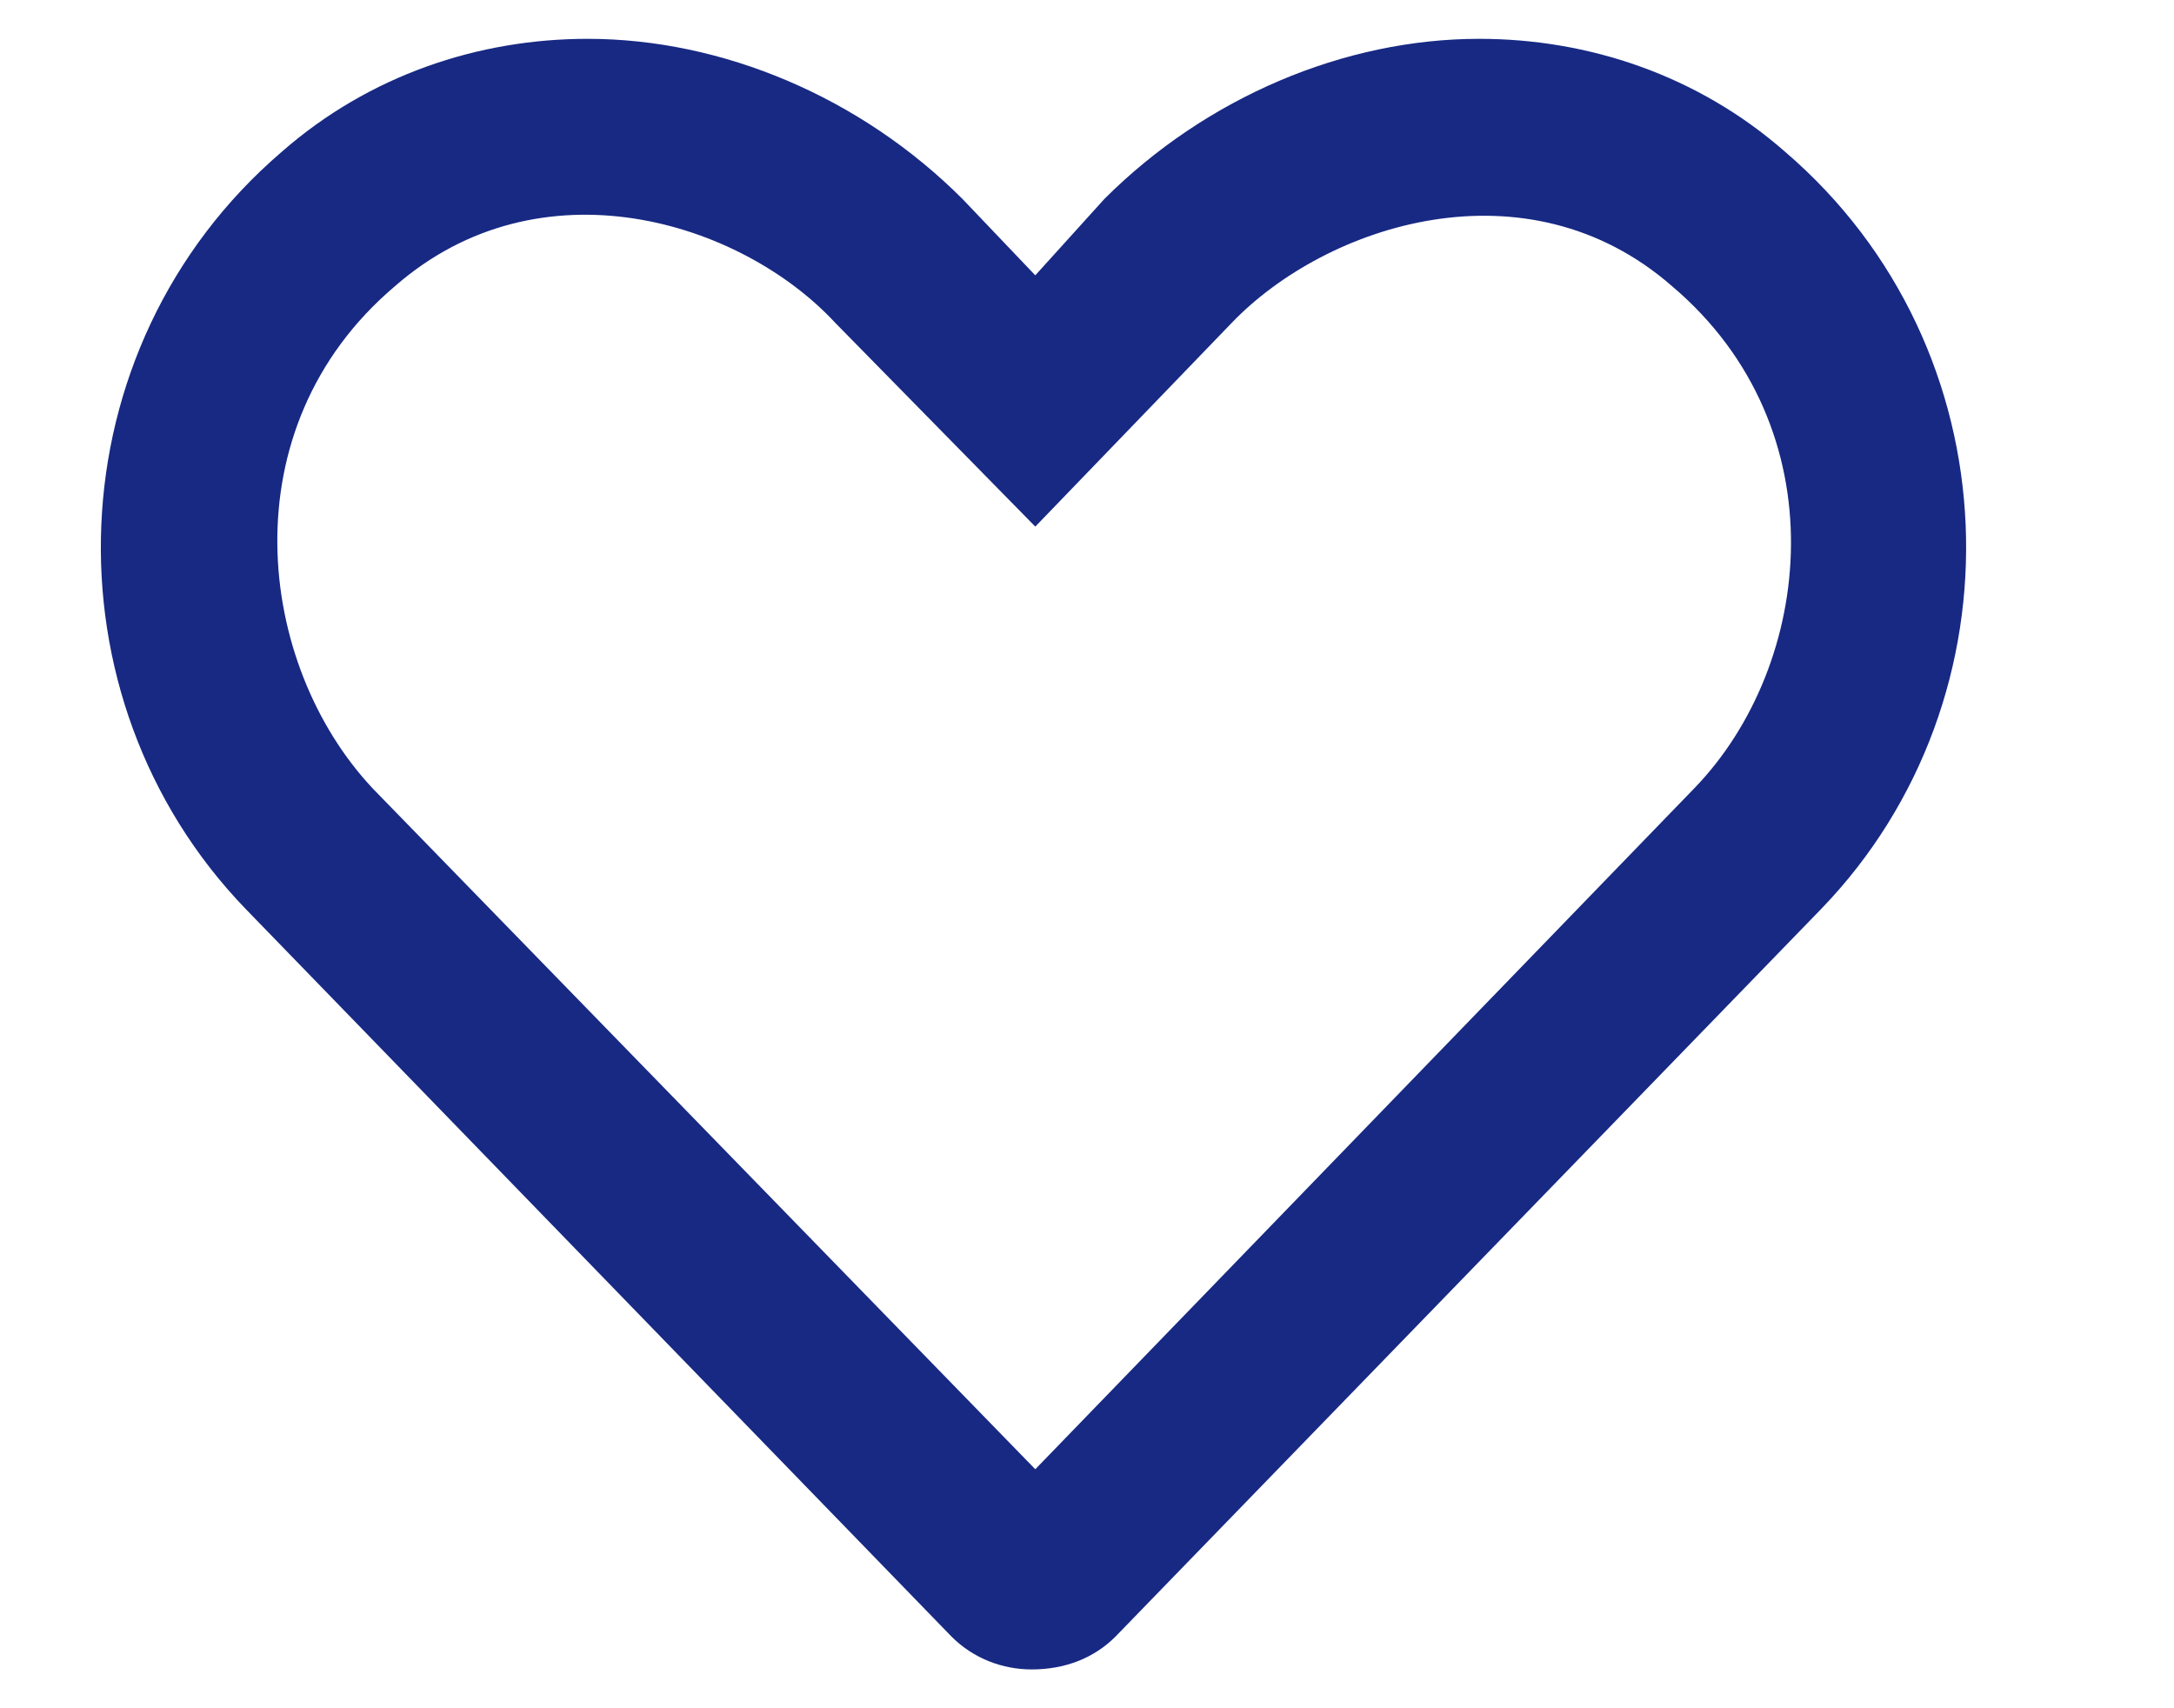
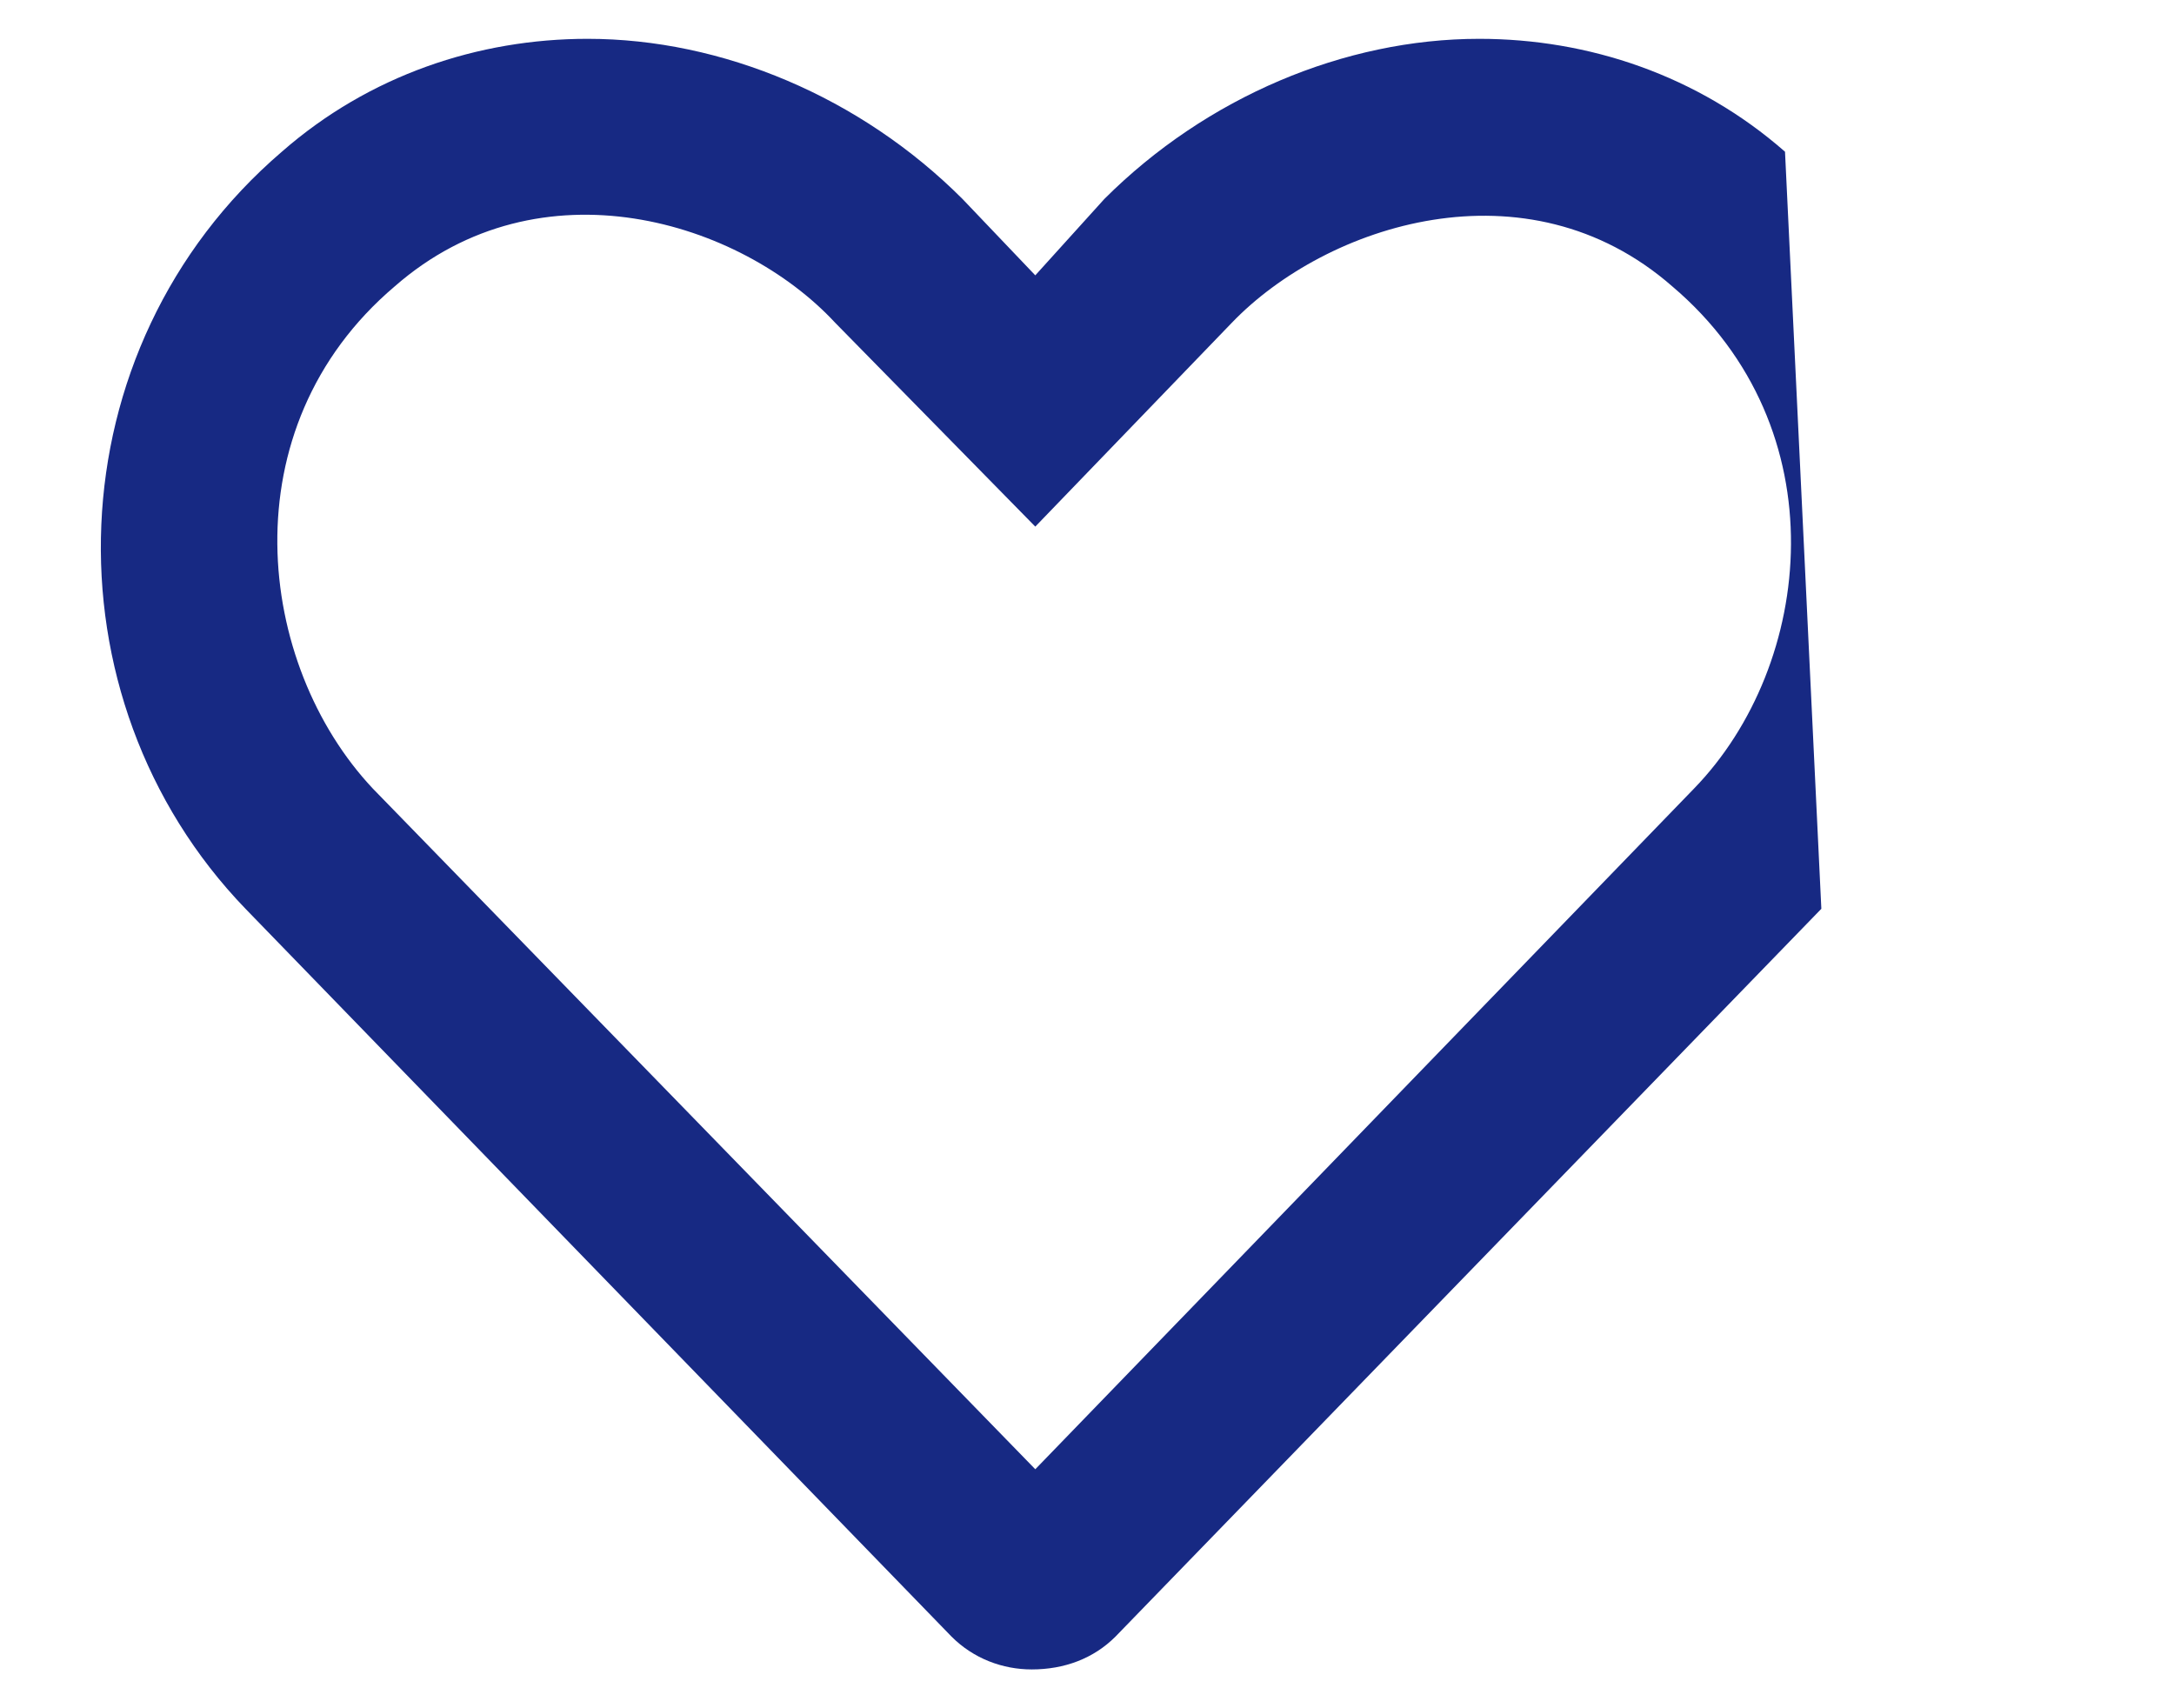
<svg xmlns="http://www.w3.org/2000/svg" width="14" height="11" viewBox="0 0 14 11" fill="none">
-   <path d="M11.495 0.977C10.933 0.484 10.229 0.25 9.526 0.25C8.659 0.25 7.769 0.625 7.112 1.281L6.667 1.773L6.198 1.281C5.542 0.625 4.651 0.25 3.784 0.25C3.081 0.25 2.378 0.484 1.815 0.977C0.339 2.242 0.269 4.492 1.581 5.852L6.128 10.539C6.269 10.68 6.456 10.75 6.644 10.75C6.854 10.75 7.042 10.68 7.183 10.539L11.729 5.852C13.042 4.492 12.972 2.242 11.495 0.977ZM10.909 5.078L6.667 9.461L2.401 5.078C1.651 4.281 1.464 2.758 2.542 1.844C3.479 1.023 4.769 1.422 5.378 2.078L6.667 3.391L7.933 2.078C8.542 1.445 9.831 1.023 10.769 1.844C11.847 2.758 11.683 4.281 10.909 5.078Z" fill="#172983" />
+   <path d="M11.495 0.977C10.933 0.484 10.229 0.25 9.526 0.25C8.659 0.25 7.769 0.625 7.112 1.281L6.667 1.773L6.198 1.281C5.542 0.625 4.651 0.25 3.784 0.25C3.081 0.25 2.378 0.484 1.815 0.977C0.339 2.242 0.269 4.492 1.581 5.852L6.128 10.539C6.269 10.68 6.456 10.75 6.644 10.75C6.854 10.75 7.042 10.68 7.183 10.539L11.729 5.852ZM10.909 5.078L6.667 9.461L2.401 5.078C1.651 4.281 1.464 2.758 2.542 1.844C3.479 1.023 4.769 1.422 5.378 2.078L6.667 3.391L7.933 2.078C8.542 1.445 9.831 1.023 10.769 1.844C11.847 2.758 11.683 4.281 10.909 5.078Z" fill="#172983" />
</svg>